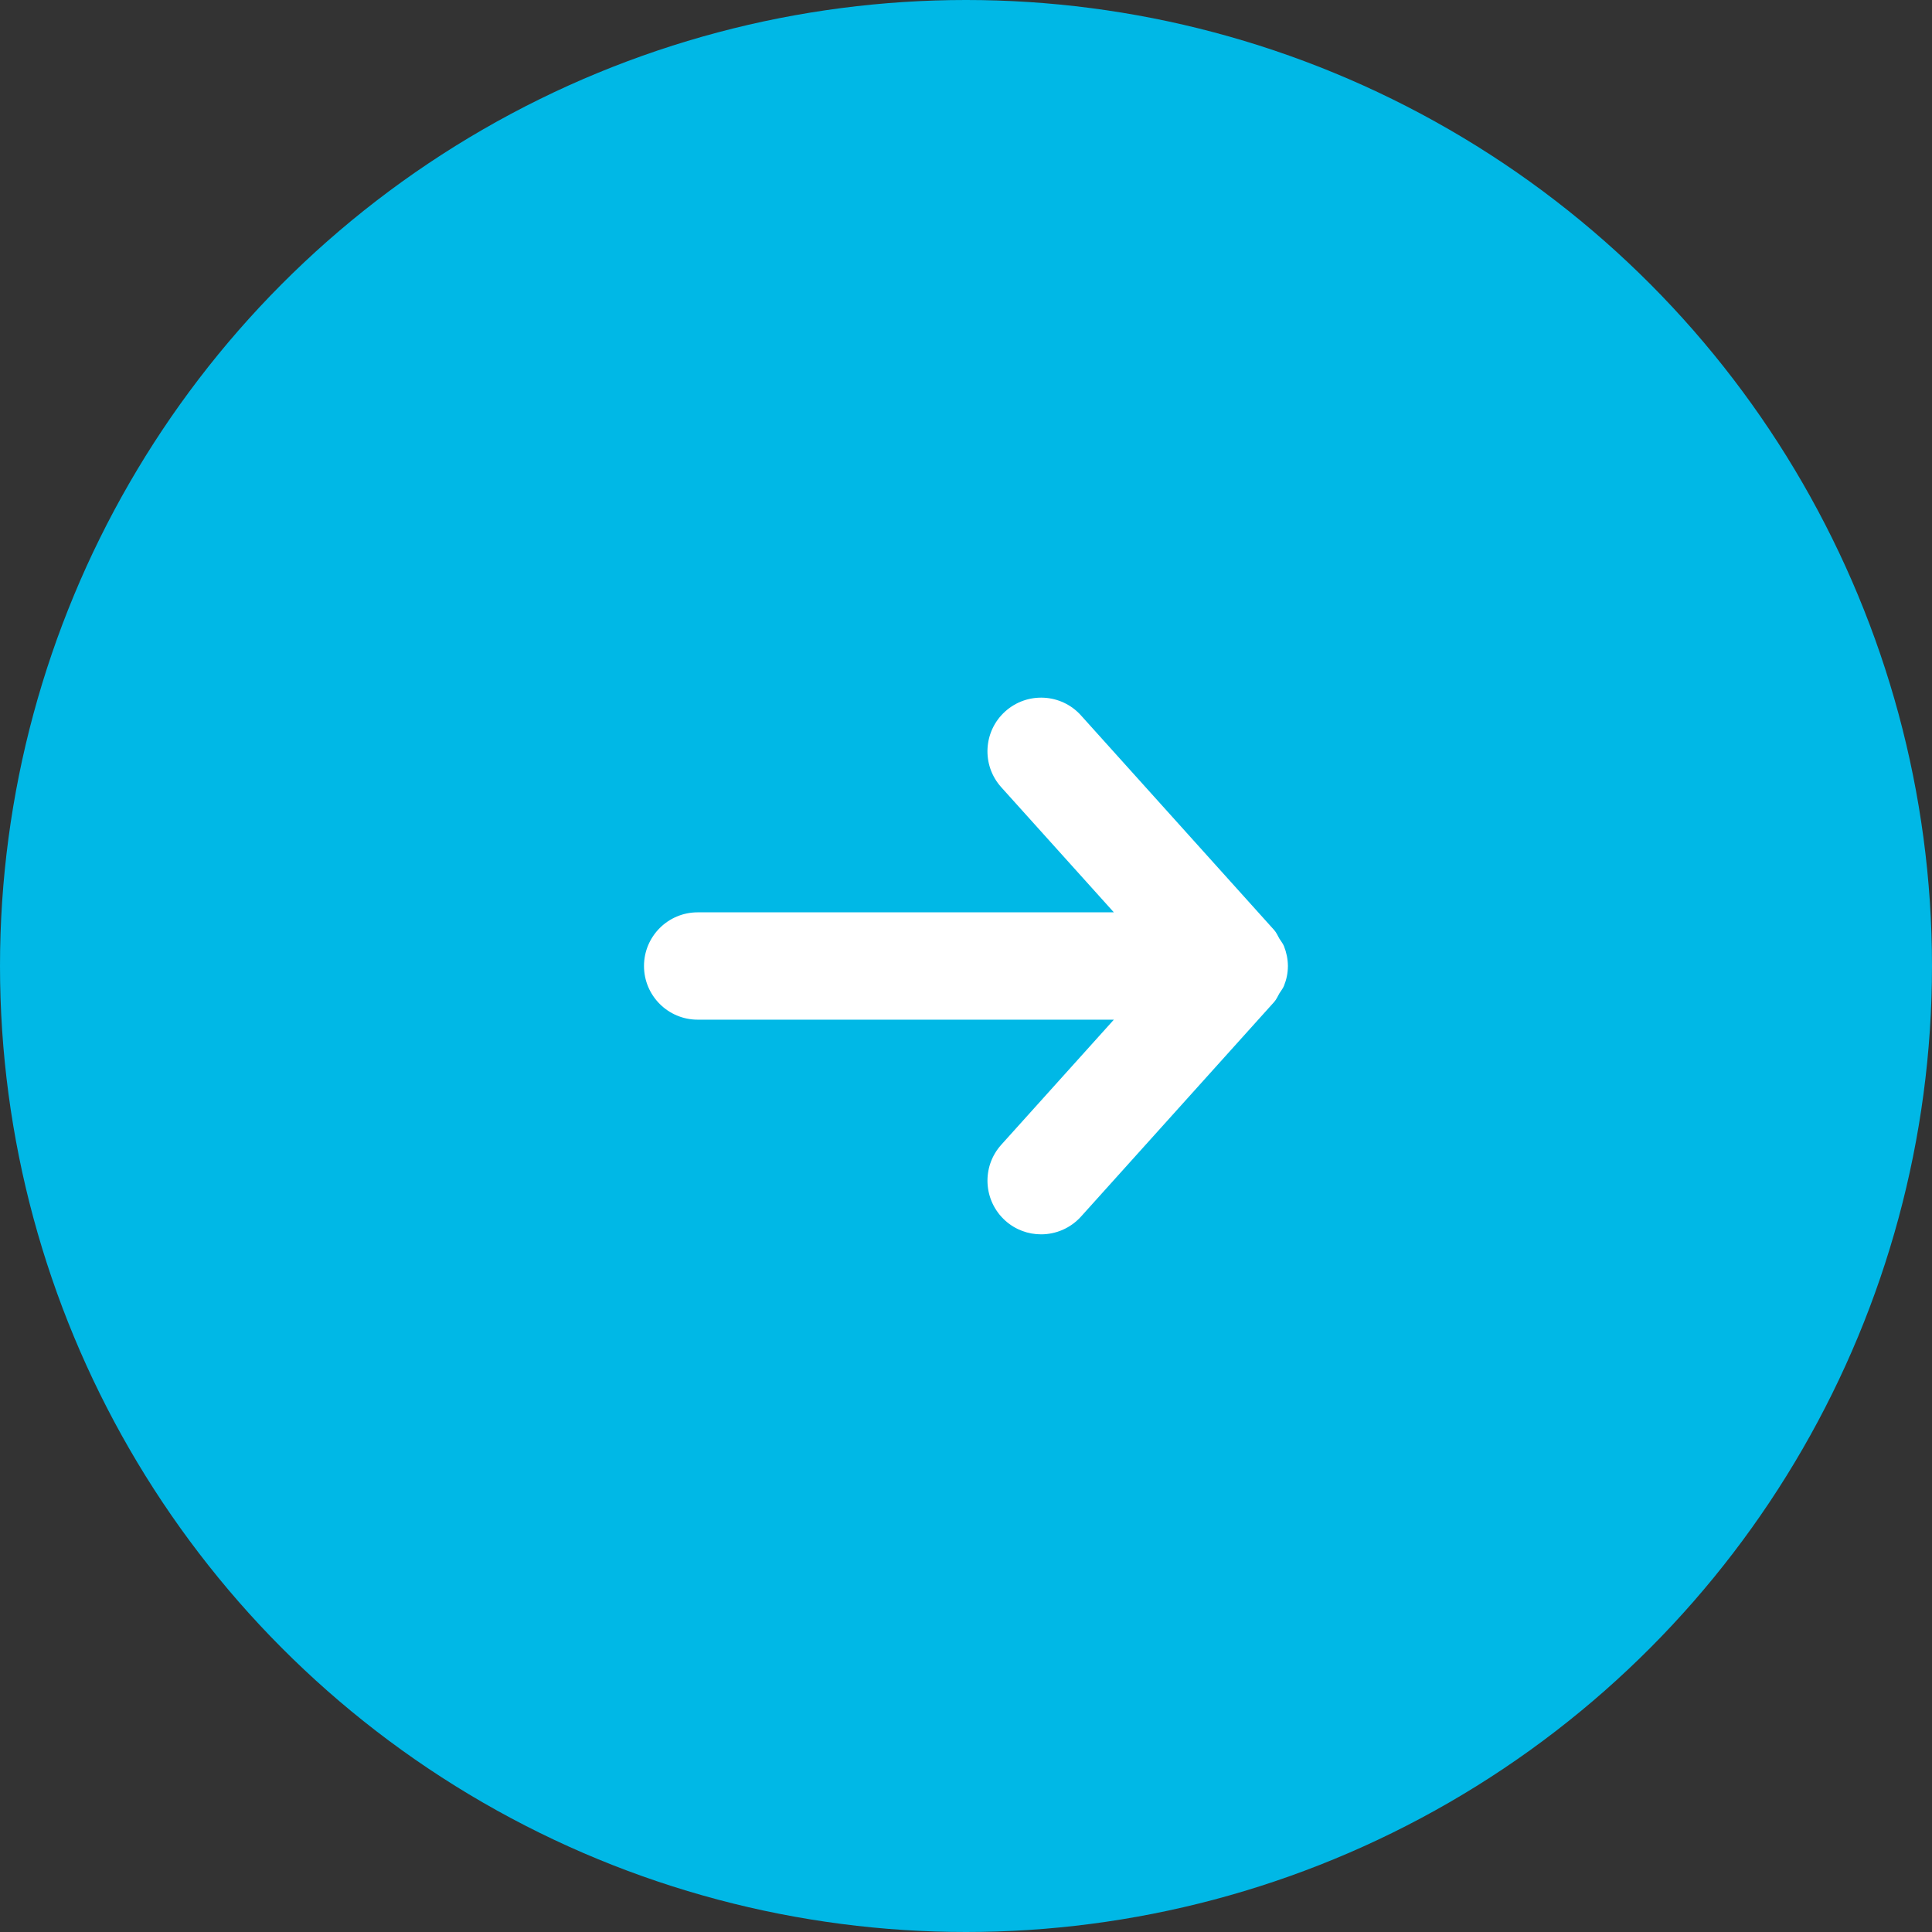
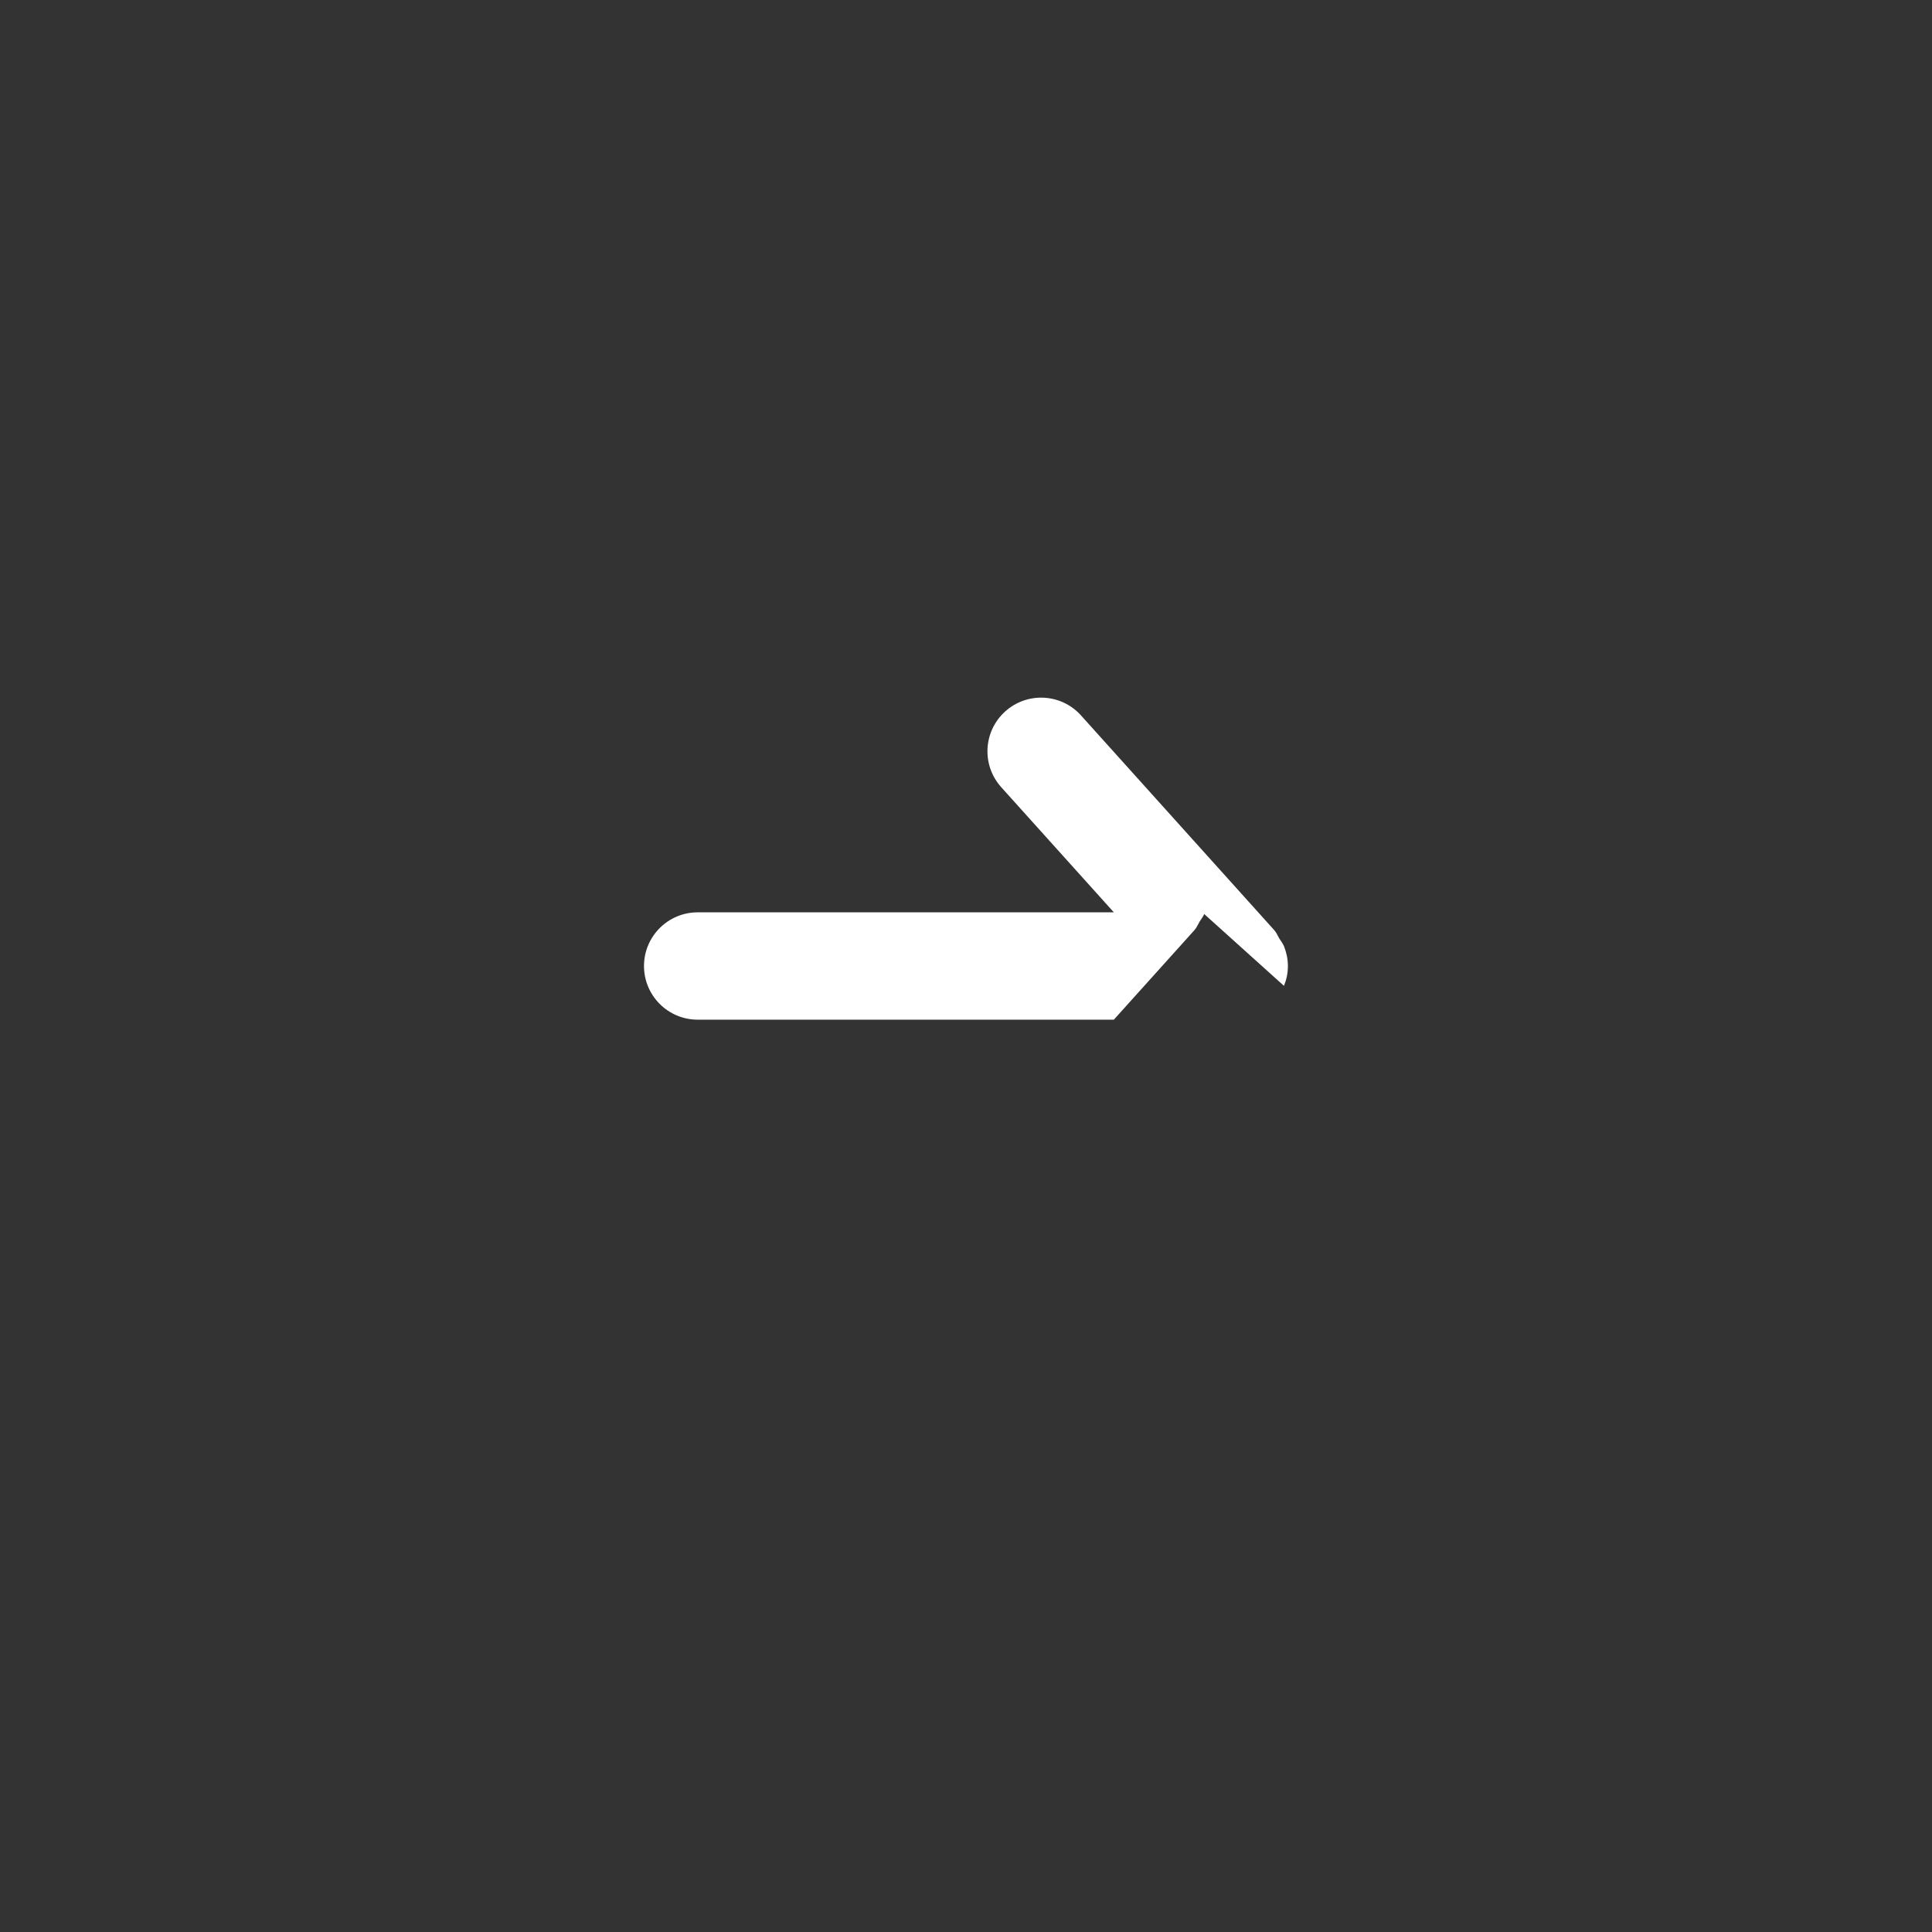
<svg xmlns="http://www.w3.org/2000/svg" id="_レイヤー_2" data-name="レイヤー 2" viewBox="0 0 36 36">
  <rect x="0" y="0" width="36" height="36" fill="#333333" stroke="none" />
  <g id="_レイヤー_1-2" data-name="レイヤー 1">
    <g>
-       <circle cx="18" cy="18" r="18" style="fill: #00b8e6;" />
-       <path d="M23.925,18.37c.047-.117.073-.24.073-.364,0-.002.001-.004.001-.006s-.001-.004-.001-.006c-.001-.125-.027-.247-.073-.364-.021-.051-.056-.092-.085-.139-.032-.054-.054-.112-.097-.16l-3.6-4c-.369-.411-1.001-.444-1.412-.075-.411.37-.444,1.002-.074,1.413l2.098,2.331h-7.755c-.552,0-1,.448-1,1s.448,1,1,1h7.755l-2.098,2.331c-.37.411-.336,1.042.074,1.413.191.172.43.256.668.256.274,0,.546-.112.744-.331l3.6-4c.043-.048.065-.106.097-.16.029-.047.064-.088.085-.139Z" style="fill: #fff;" />
+       <path d="M23.925,18.37c.047-.117.073-.24.073-.364,0-.002.001-.004.001-.006s-.001-.004-.001-.006c-.001-.125-.027-.247-.073-.364-.021-.051-.056-.092-.085-.139-.032-.054-.054-.112-.097-.16l-3.6-4c-.369-.411-1.001-.444-1.412-.075-.411.37-.444,1.002-.074,1.413l2.098,2.331h-7.755c-.552,0-1,.448-1,1s.448,1,1,1h7.755l-2.098,2.331l3.6-4c.043-.048.065-.106.097-.16.029-.047.064-.088.085-.139Z" style="fill: #fff;" />
    </g>
  </g>
</svg>